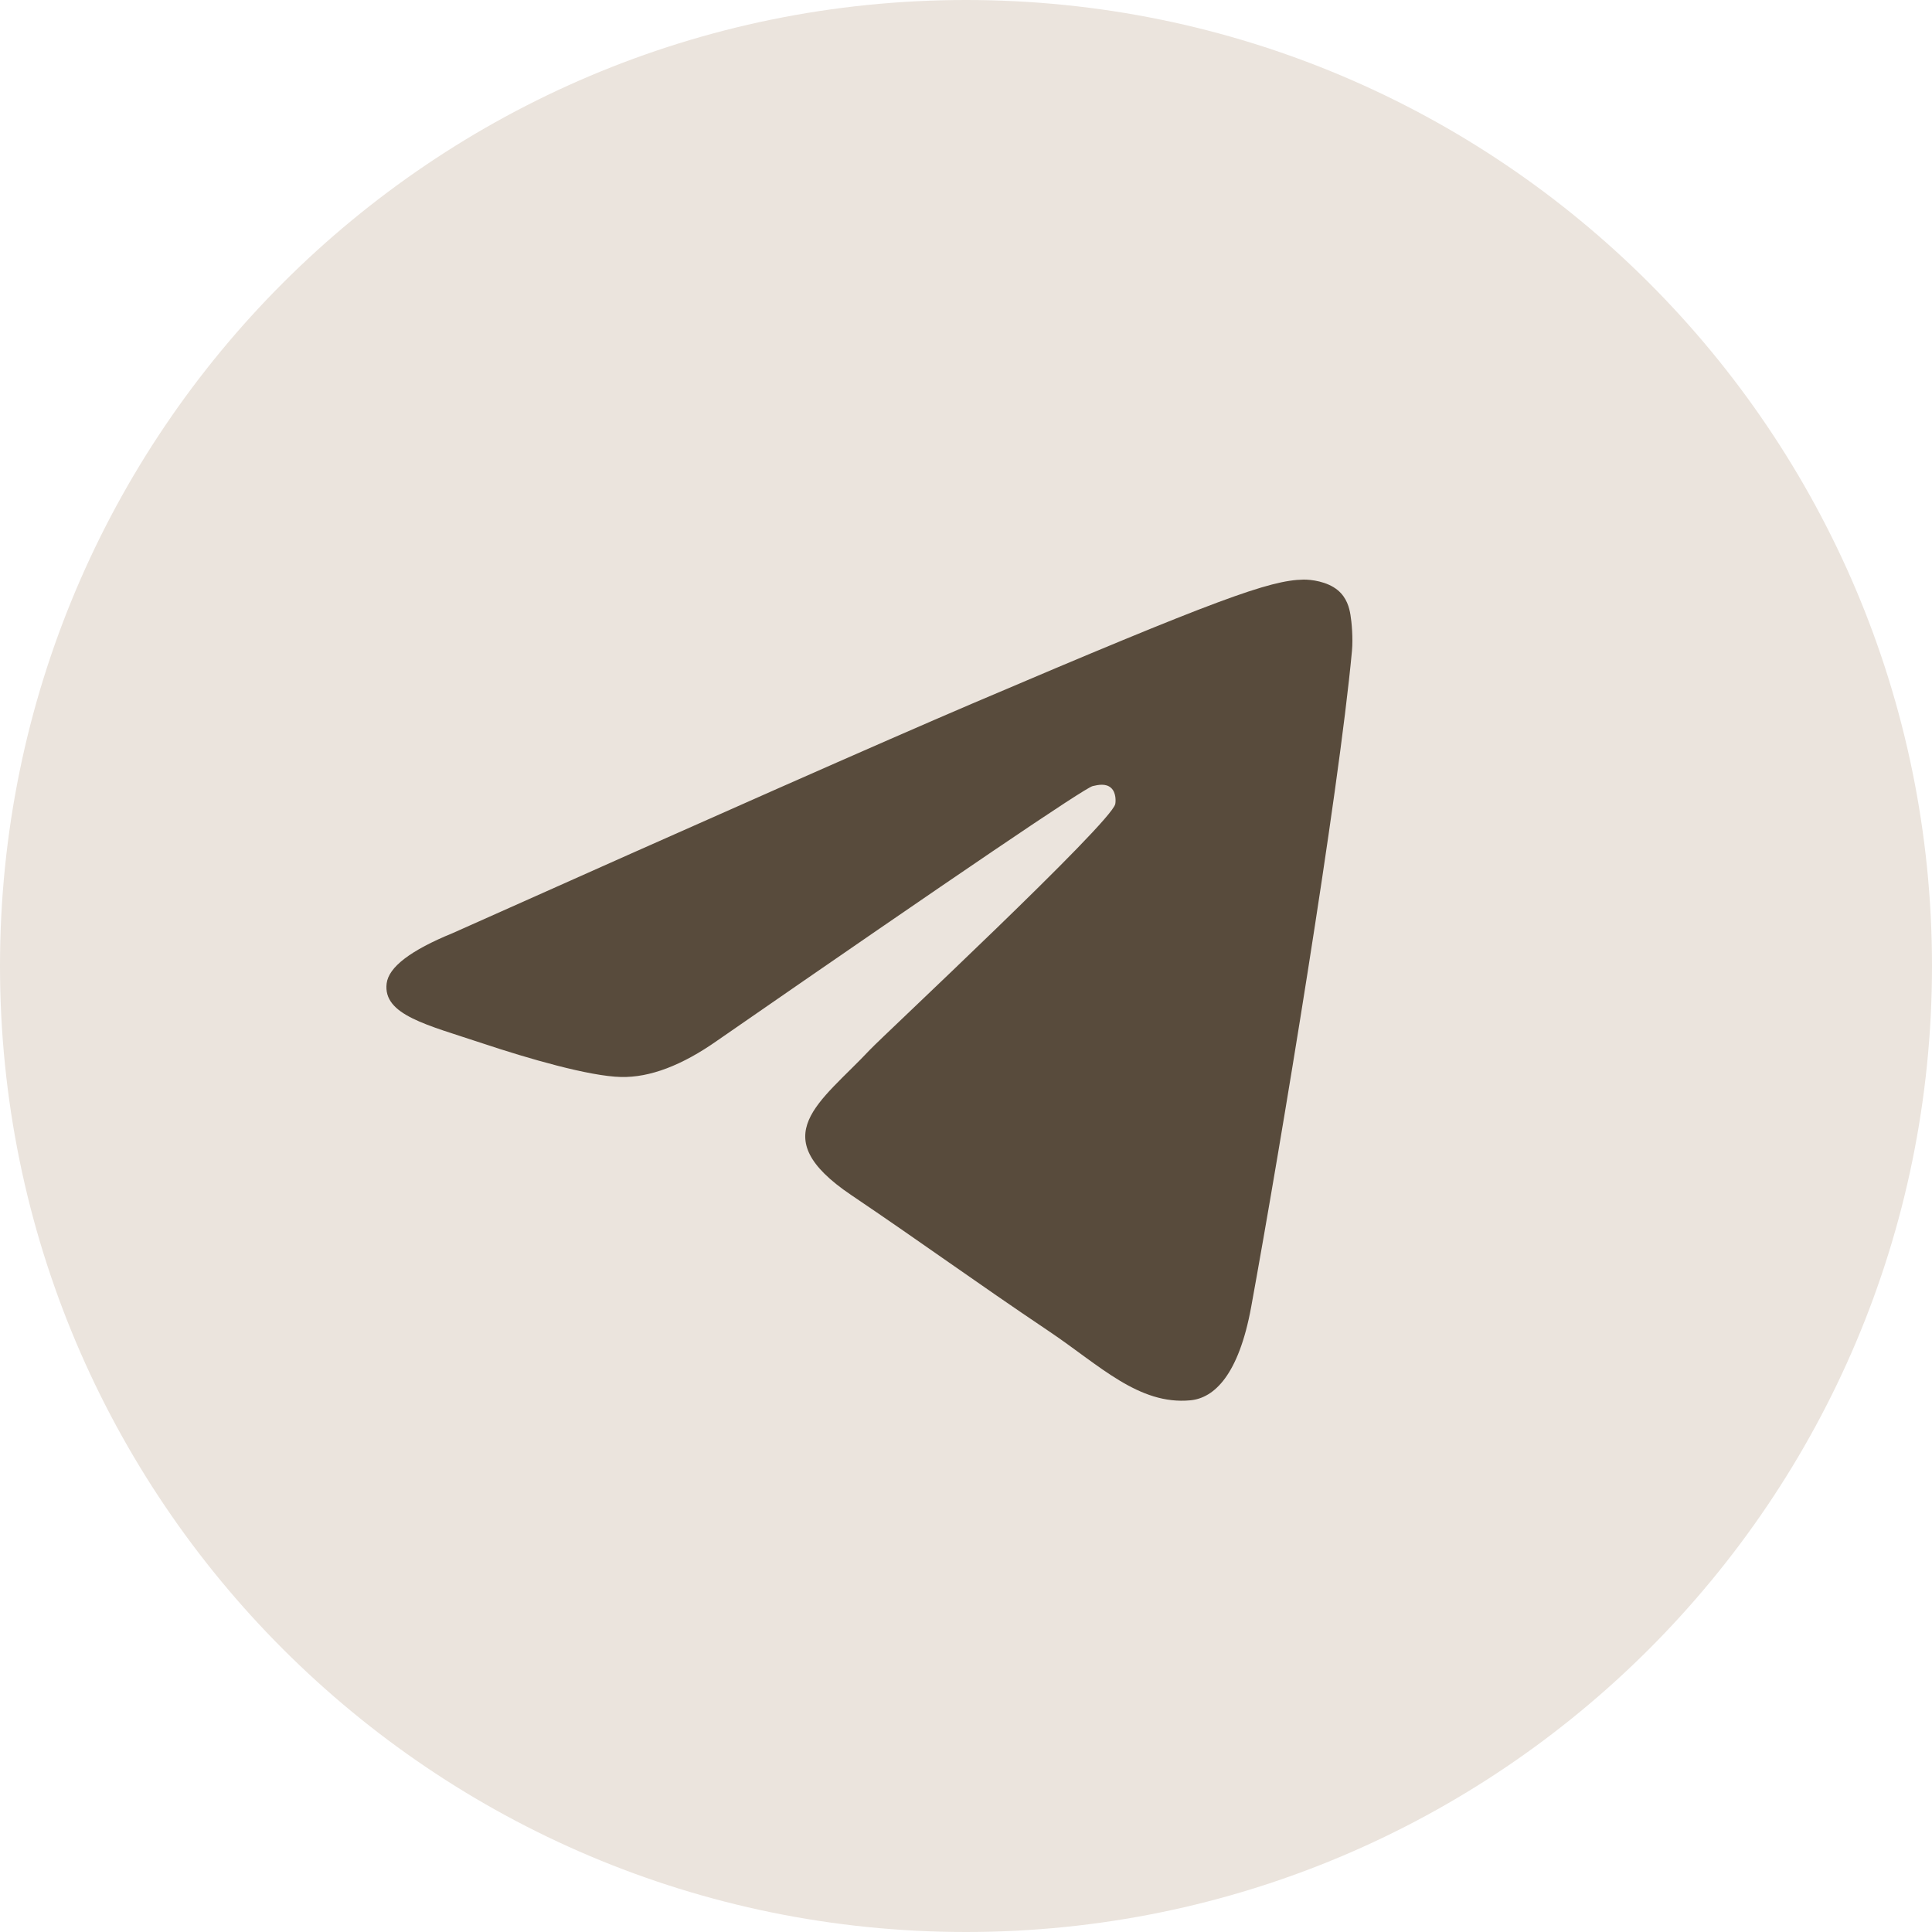
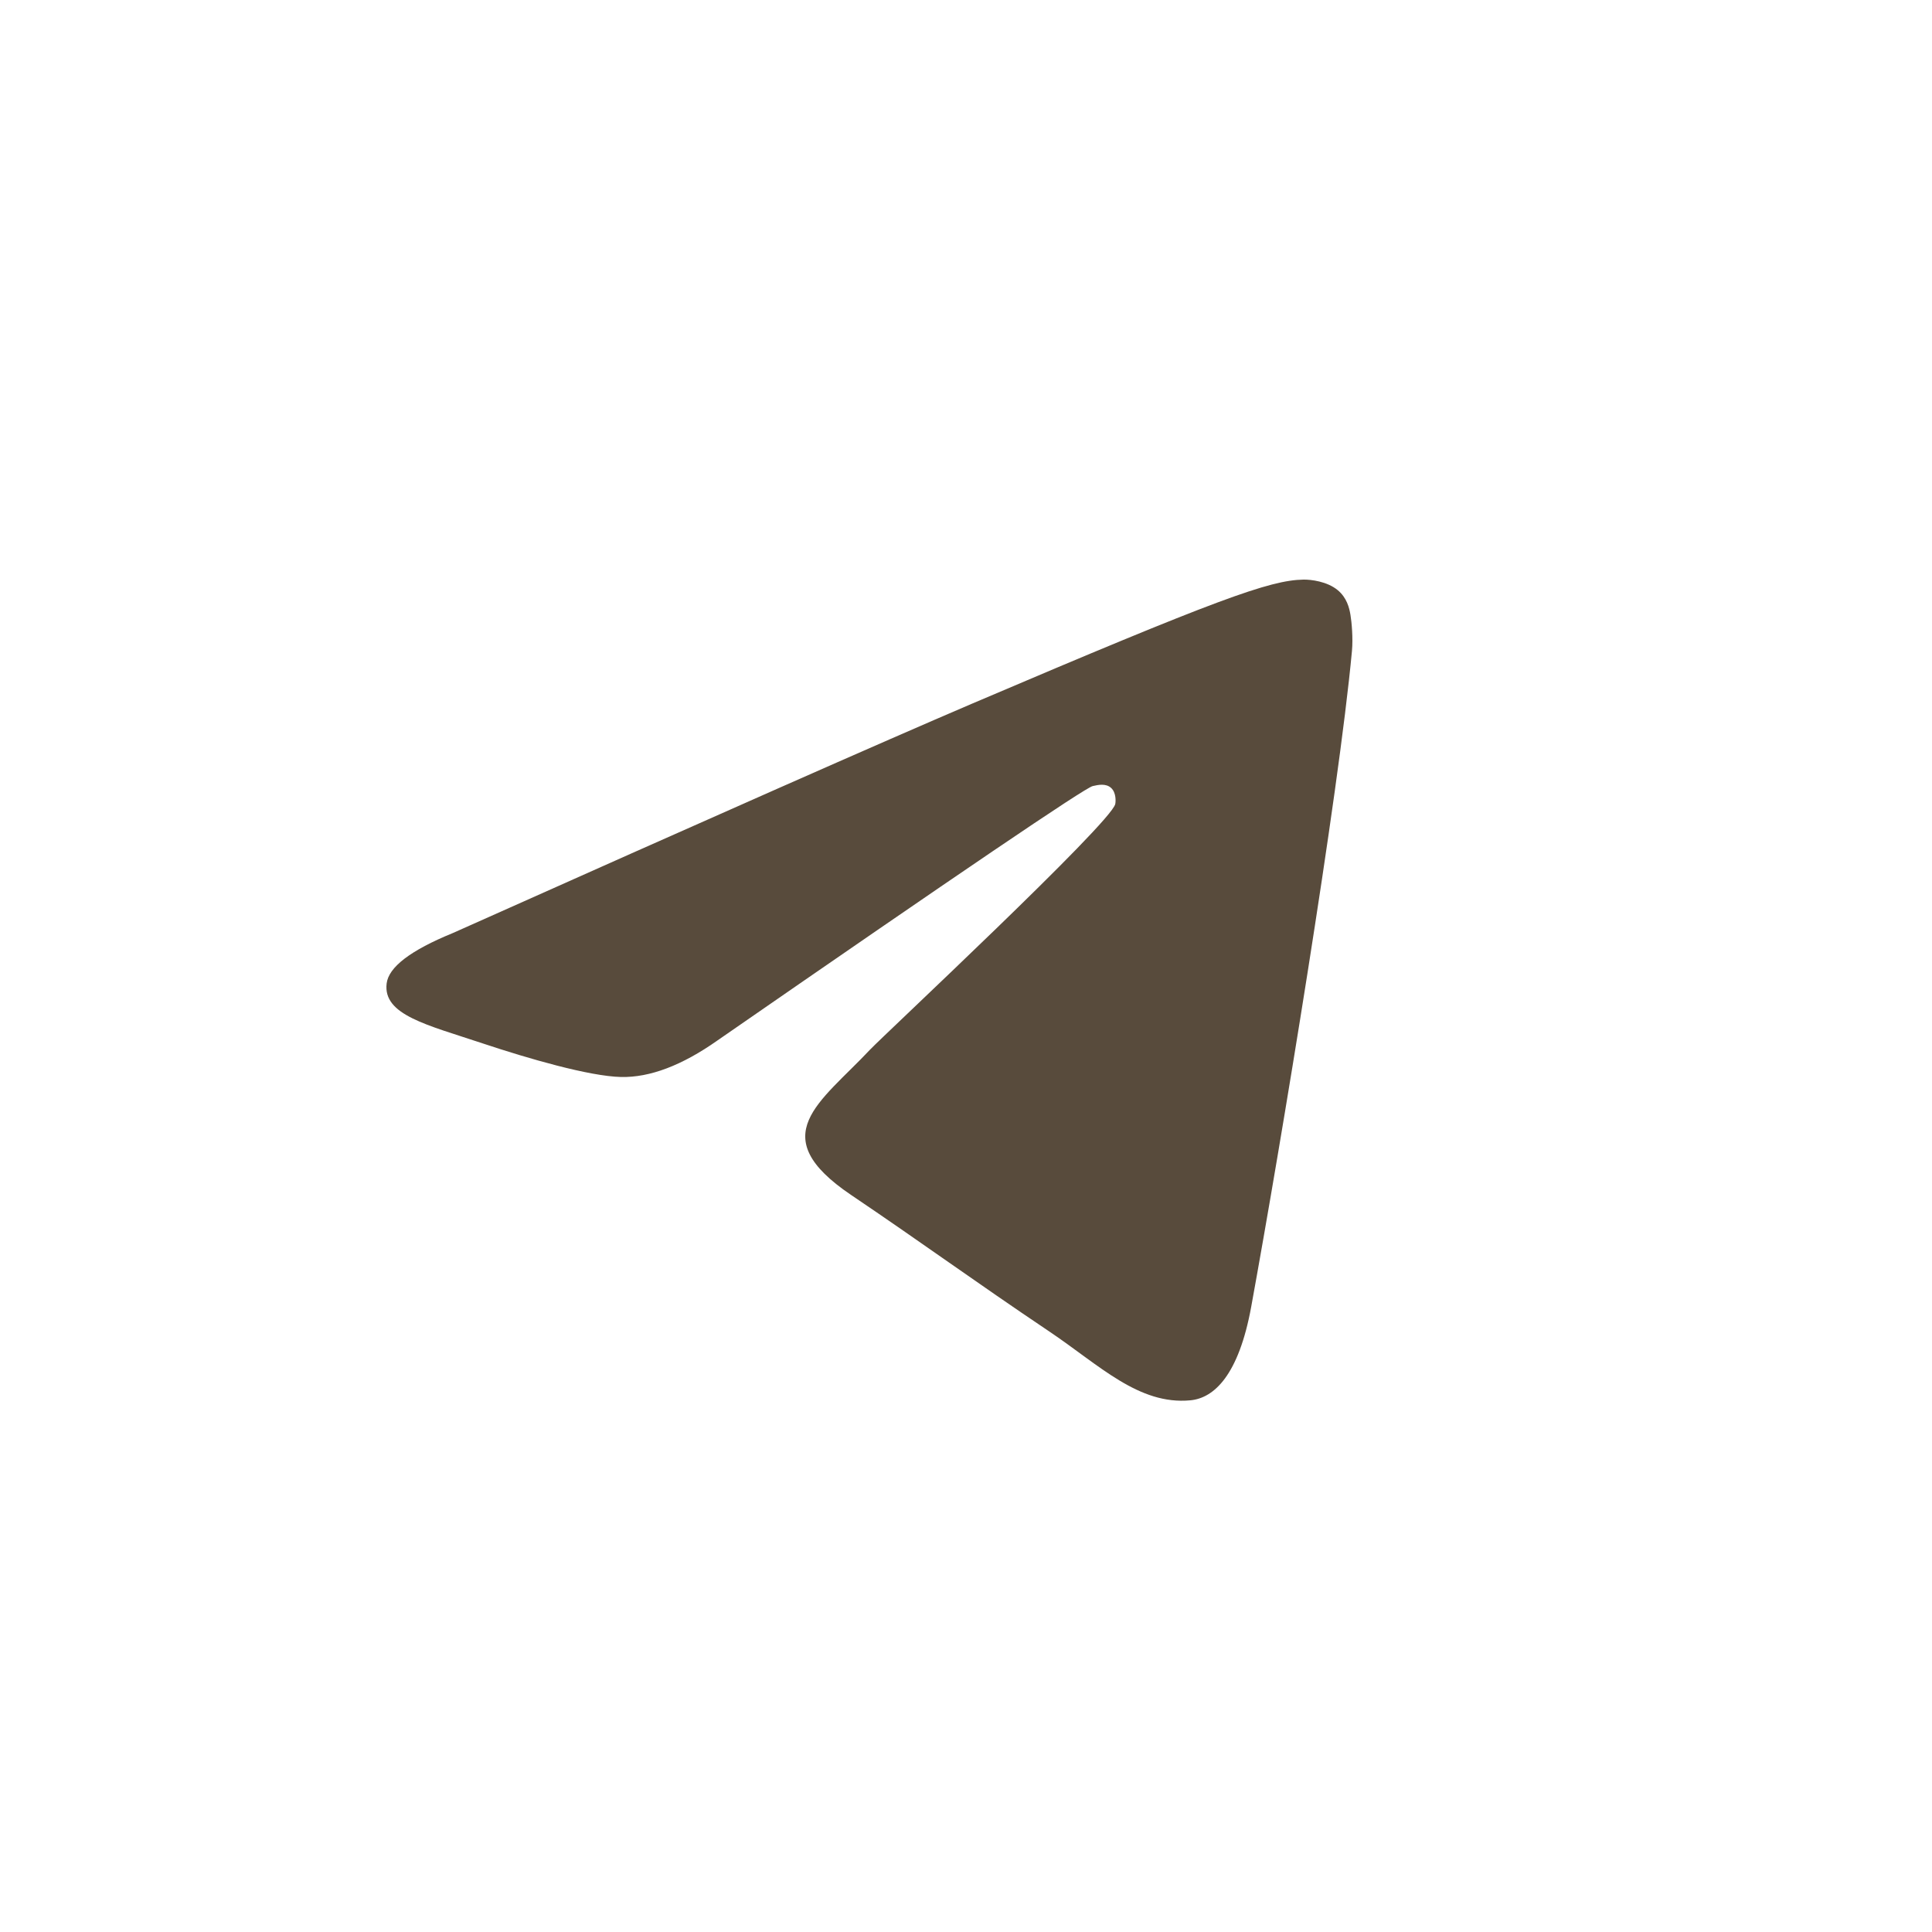
<svg xmlns="http://www.w3.org/2000/svg" width="40" height="40" viewBox="0 0 40 40" fill="none">
  <g clip-path="url(#clip0_653_22)">
-     <path d="M40 20C40 8.954 31.046 0 20 0C8.954 0 0 8.954 0 20C0 31.046 8.954 40 20 40C31.046 40 40 31.046 40 20Z" fill="#EBE4DD" />
    <path fill-rule="evenodd" clip-rule="evenodd" d="M9.375 19.318C14.744 16.919 18.324 15.338 20.115 14.573C25.229 12.392 26.292 12.013 26.985 12C27.137 11.997 27.478 12.036 27.698 12.22C27.884 12.375 27.936 12.584 27.96 12.731C27.985 12.878 28.015 13.213 27.991 13.475C27.714 16.462 26.515 23.71 25.905 27.055C25.646 28.471 25.138 28.945 24.646 28.992C23.577 29.093 22.765 28.267 21.729 27.57C20.108 26.48 19.192 25.802 17.619 24.739C15.8 23.51 16.979 22.834 18.015 21.73C18.287 21.442 22.999 17.046 23.09 16.647C23.101 16.597 23.112 16.411 23.004 16.313C22.896 16.215 22.738 16.248 22.623 16.275C22.46 16.313 19.871 18.068 14.855 21.541C14.12 22.059 13.454 22.311 12.858 22.298C12.2 22.283 10.935 21.916 9.995 21.603C8.842 21.218 7.925 21.015 8.005 20.362C8.046 20.022 8.503 19.674 9.375 19.318Z" fill="#584B3C" />
  </g>
  <defs>
    <clipPath id="clip0_653_22">
      <rect width="40" height="40" fill="white" />
    </clipPath>
  </defs>
</svg>